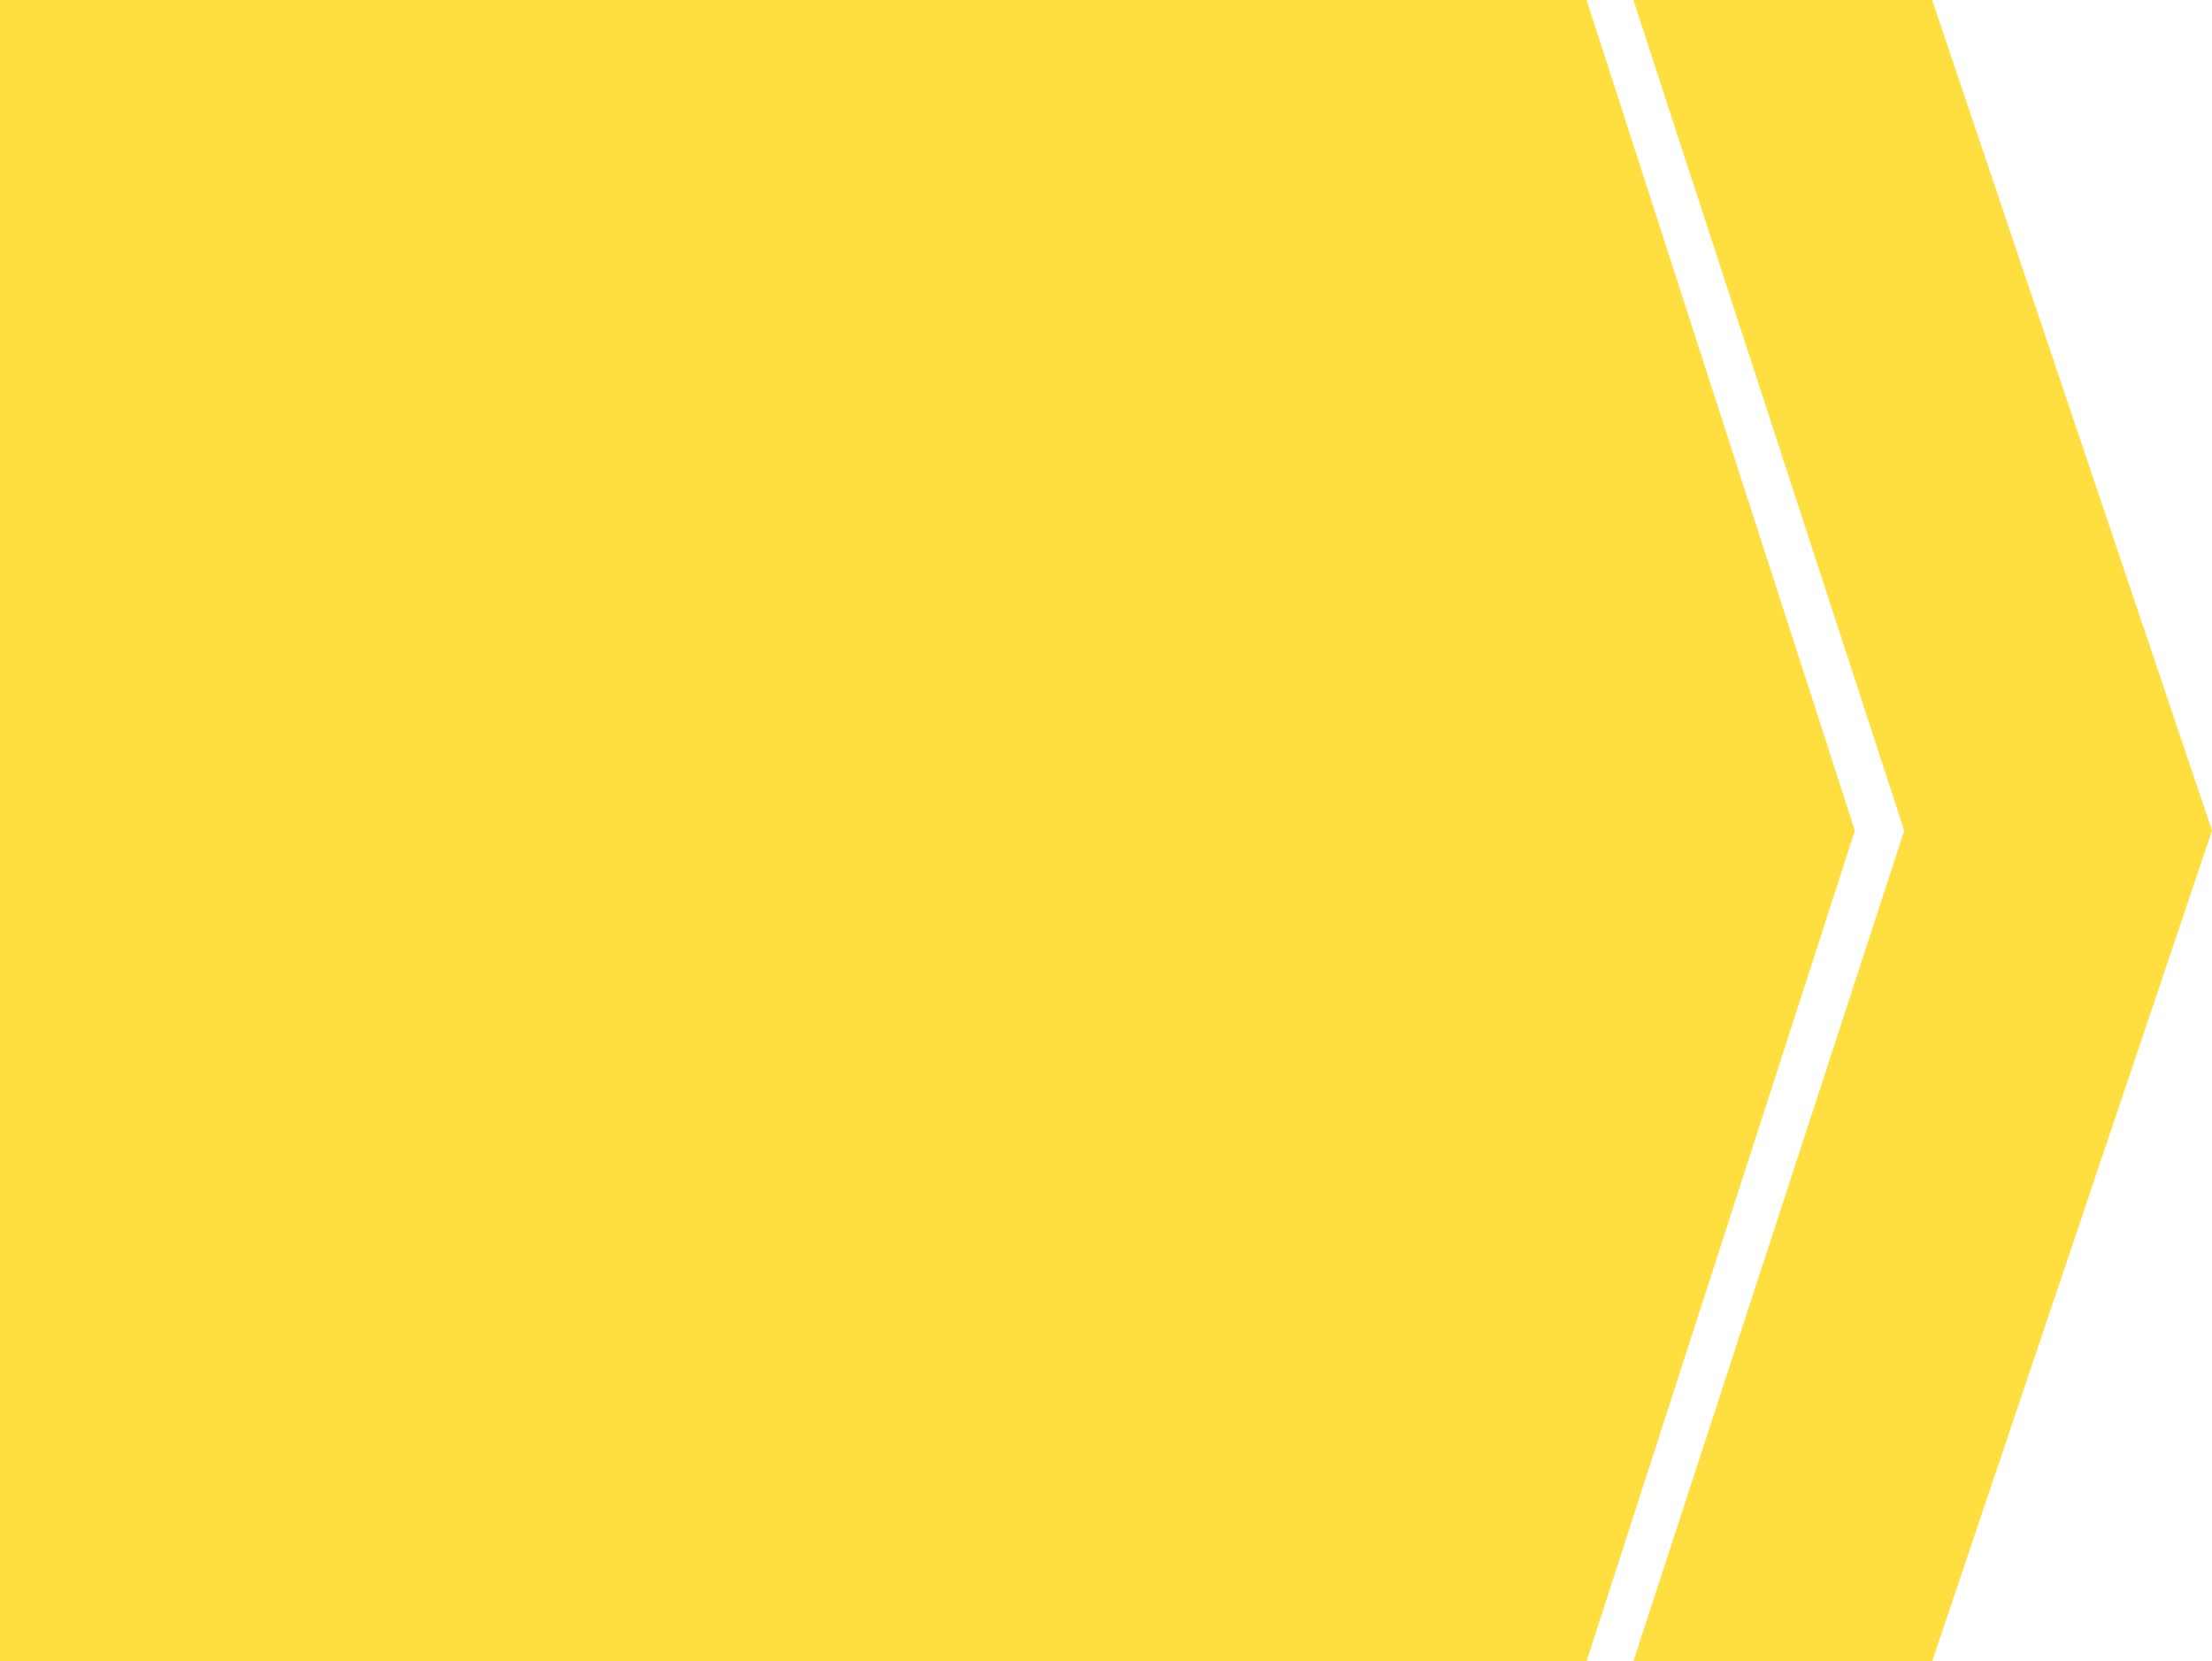
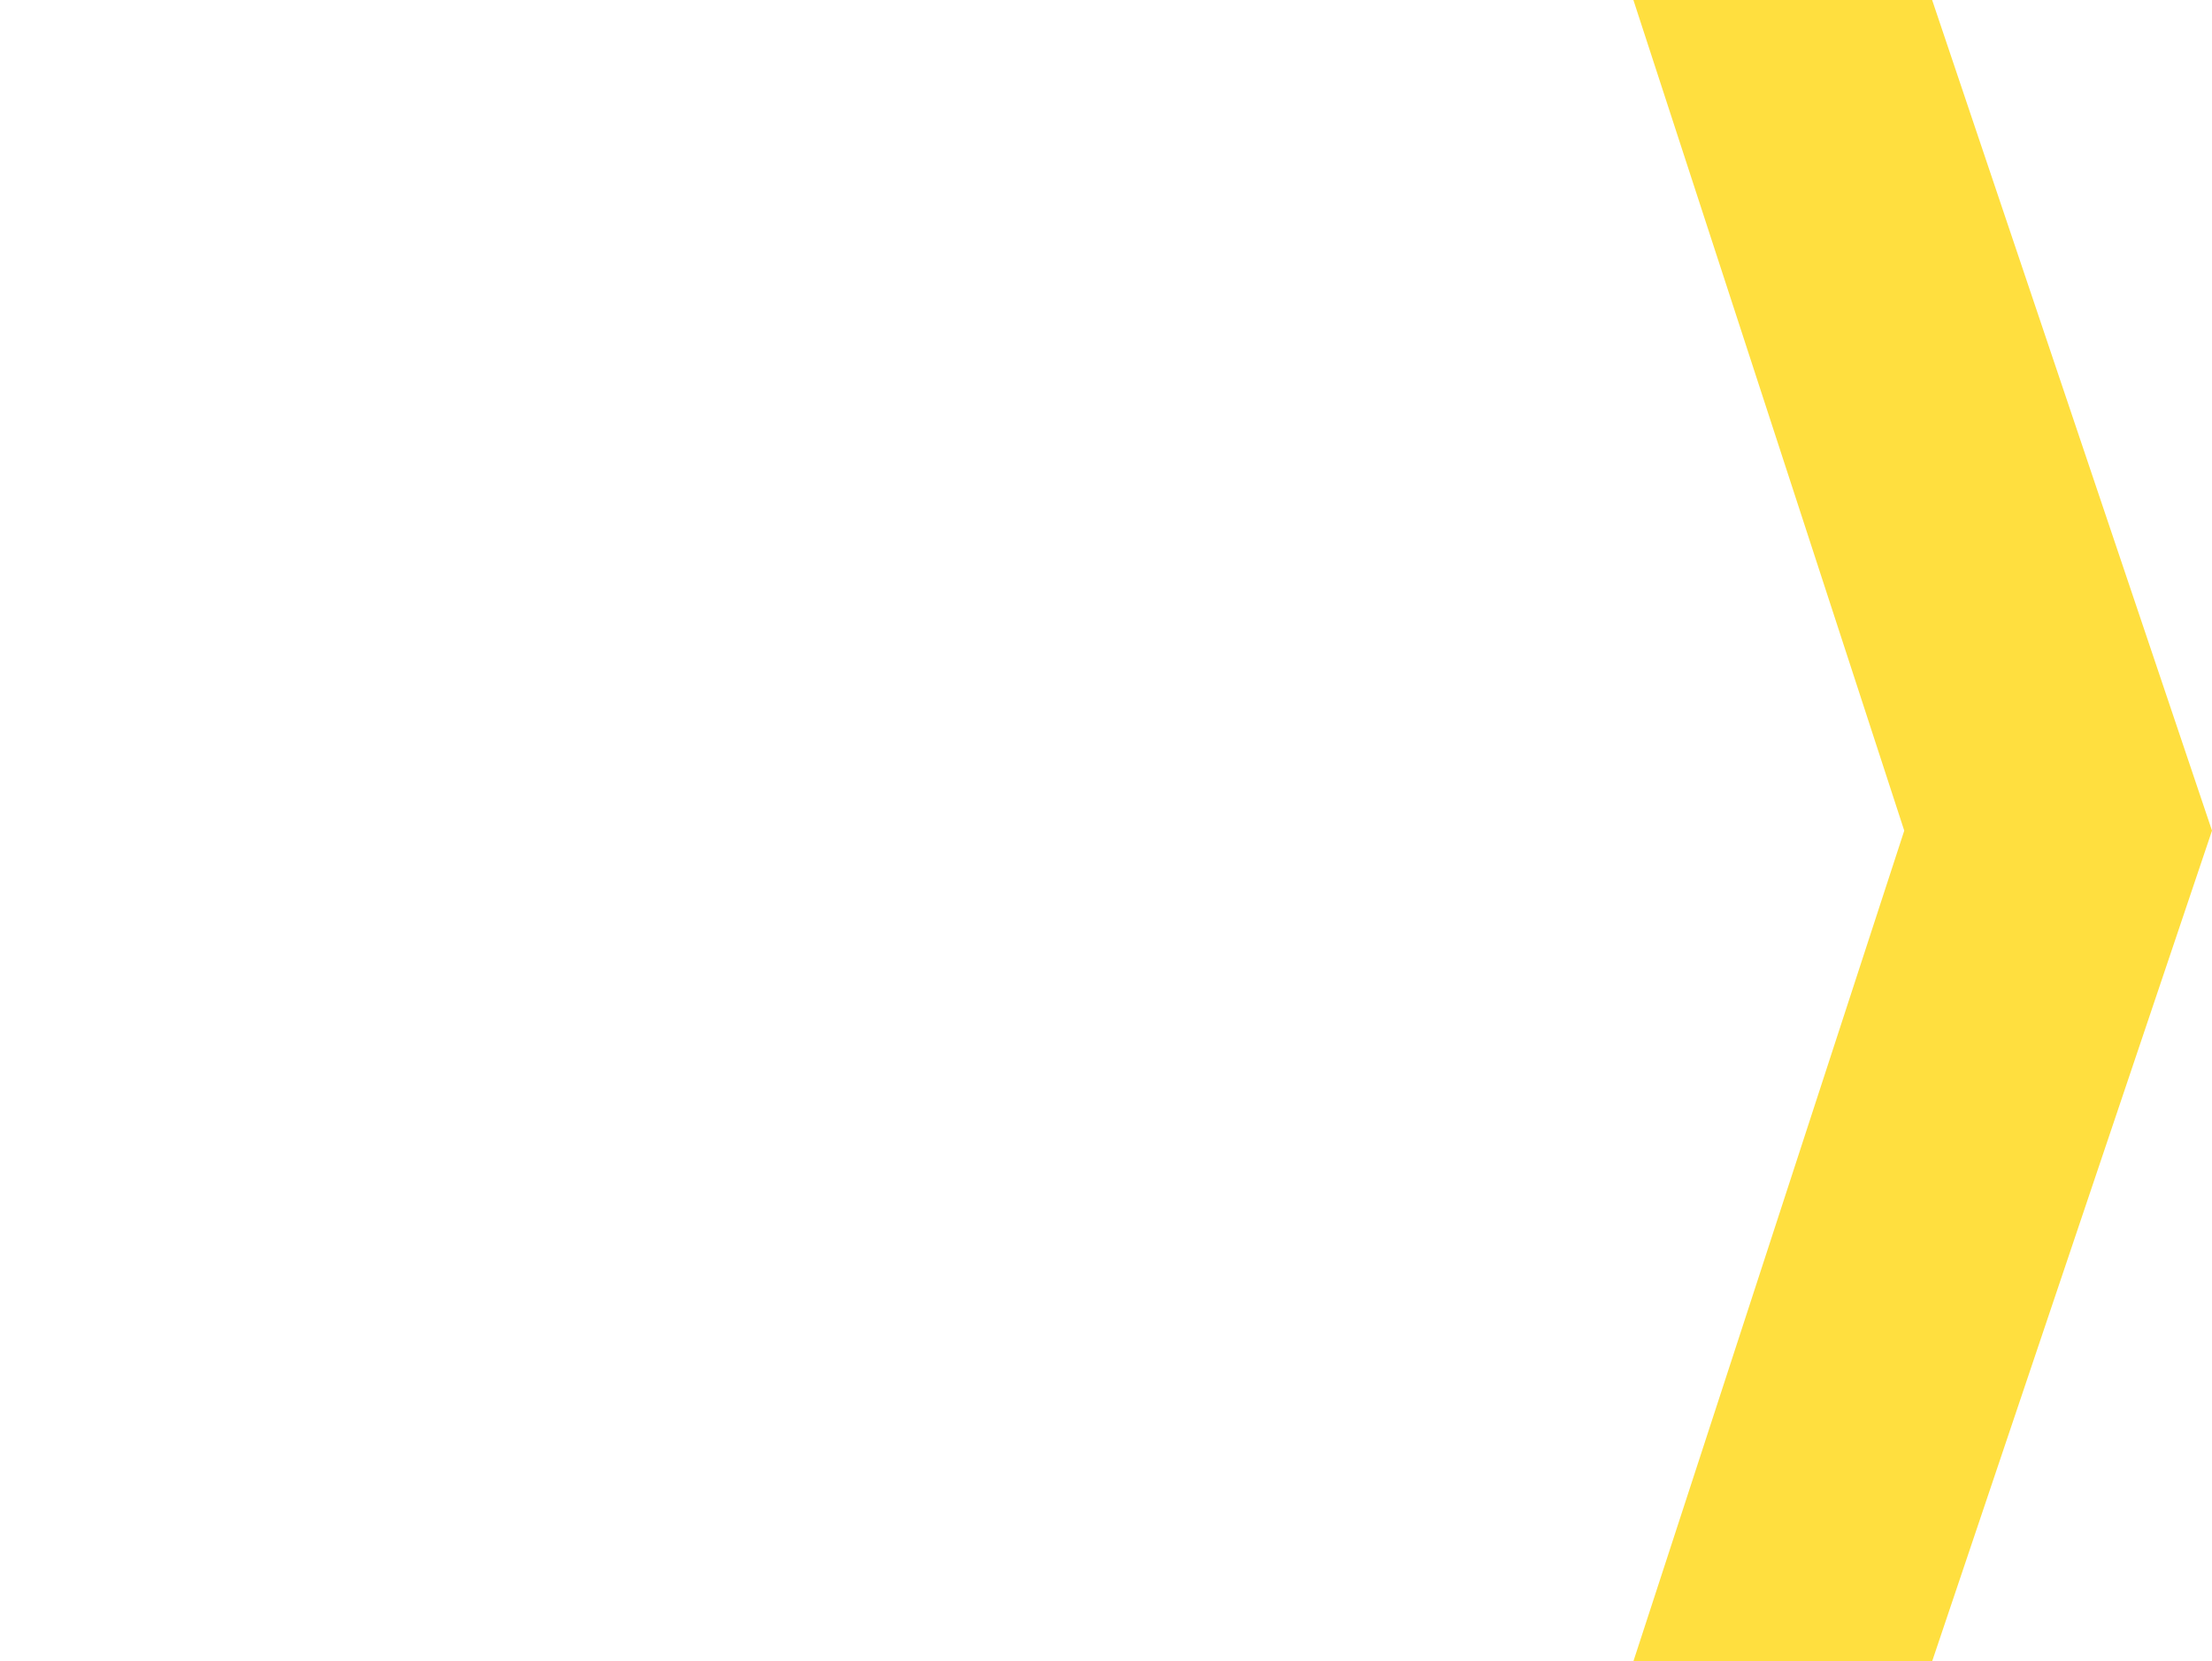
<svg xmlns="http://www.w3.org/2000/svg" width="799" height="600" viewBox="0 0 799 600" fill="none">
-   <path d="M0 0H573.089L670 300L573.089 600H0V0Z" fill="#FFDF3F" />
  <path d="M590 0H697.909L799 300L697.909 600H590L687.838 300L590 0Z" fill="#FFDF3F" />
</svg>